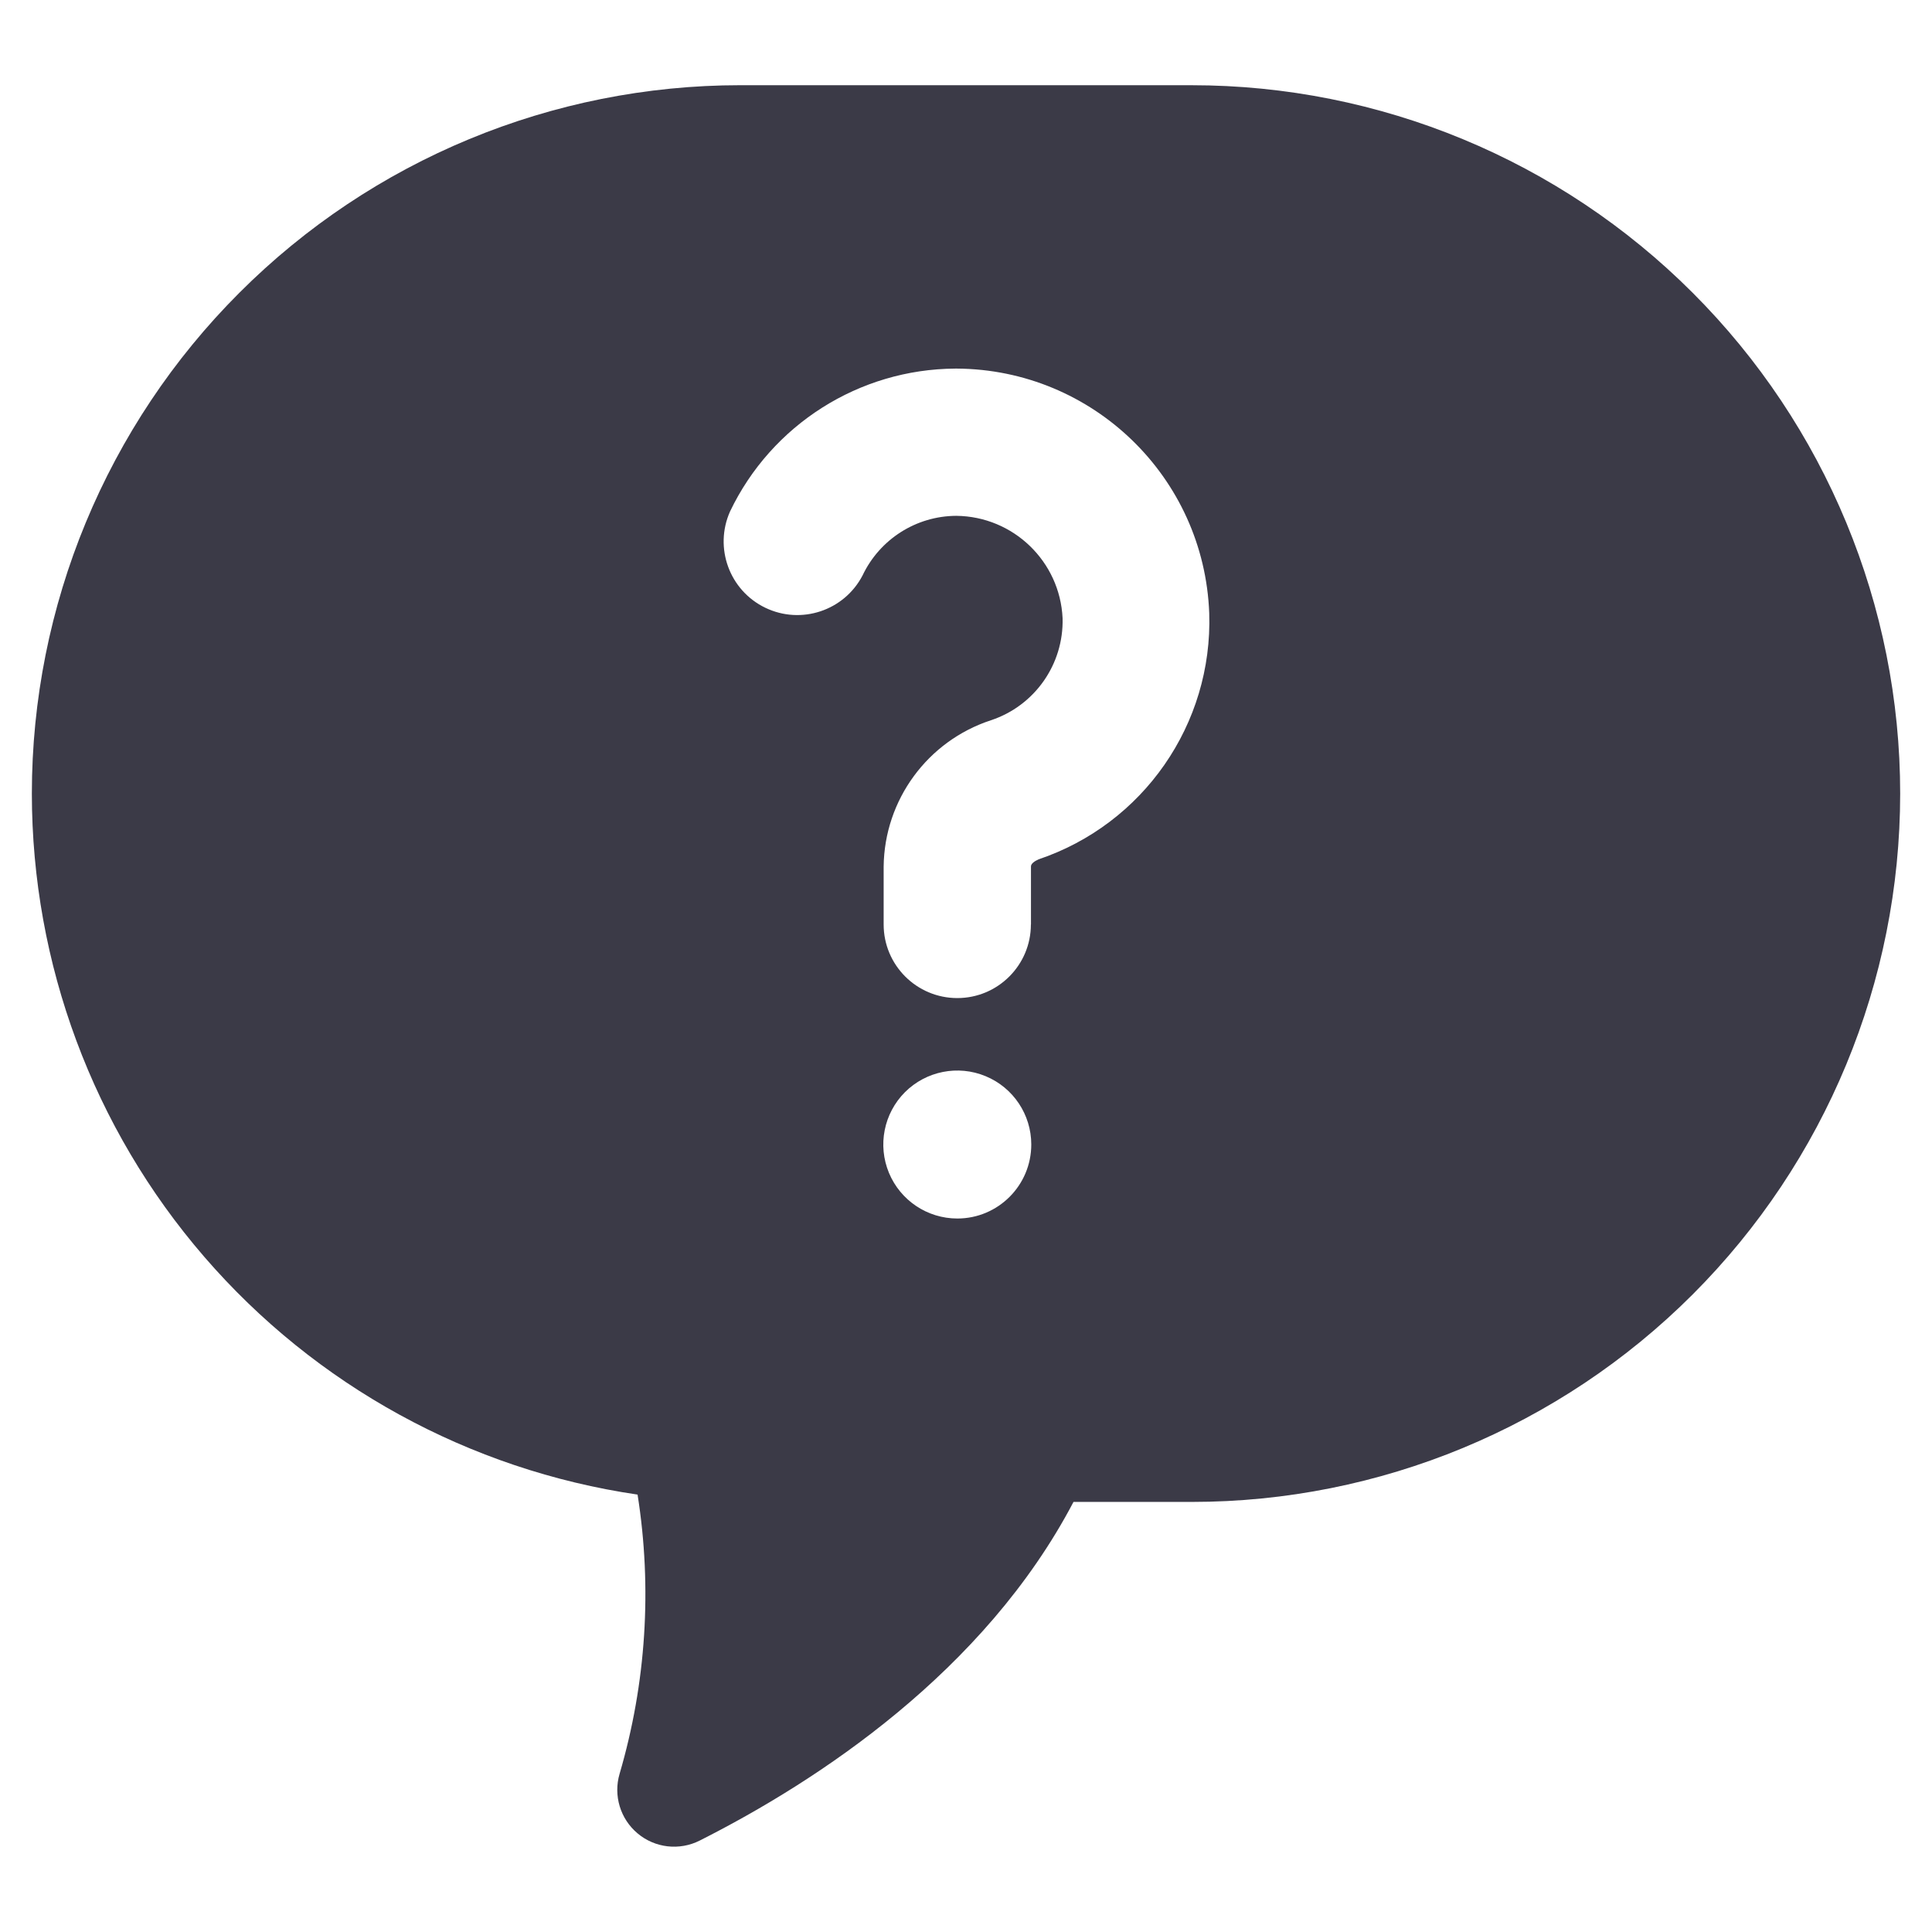
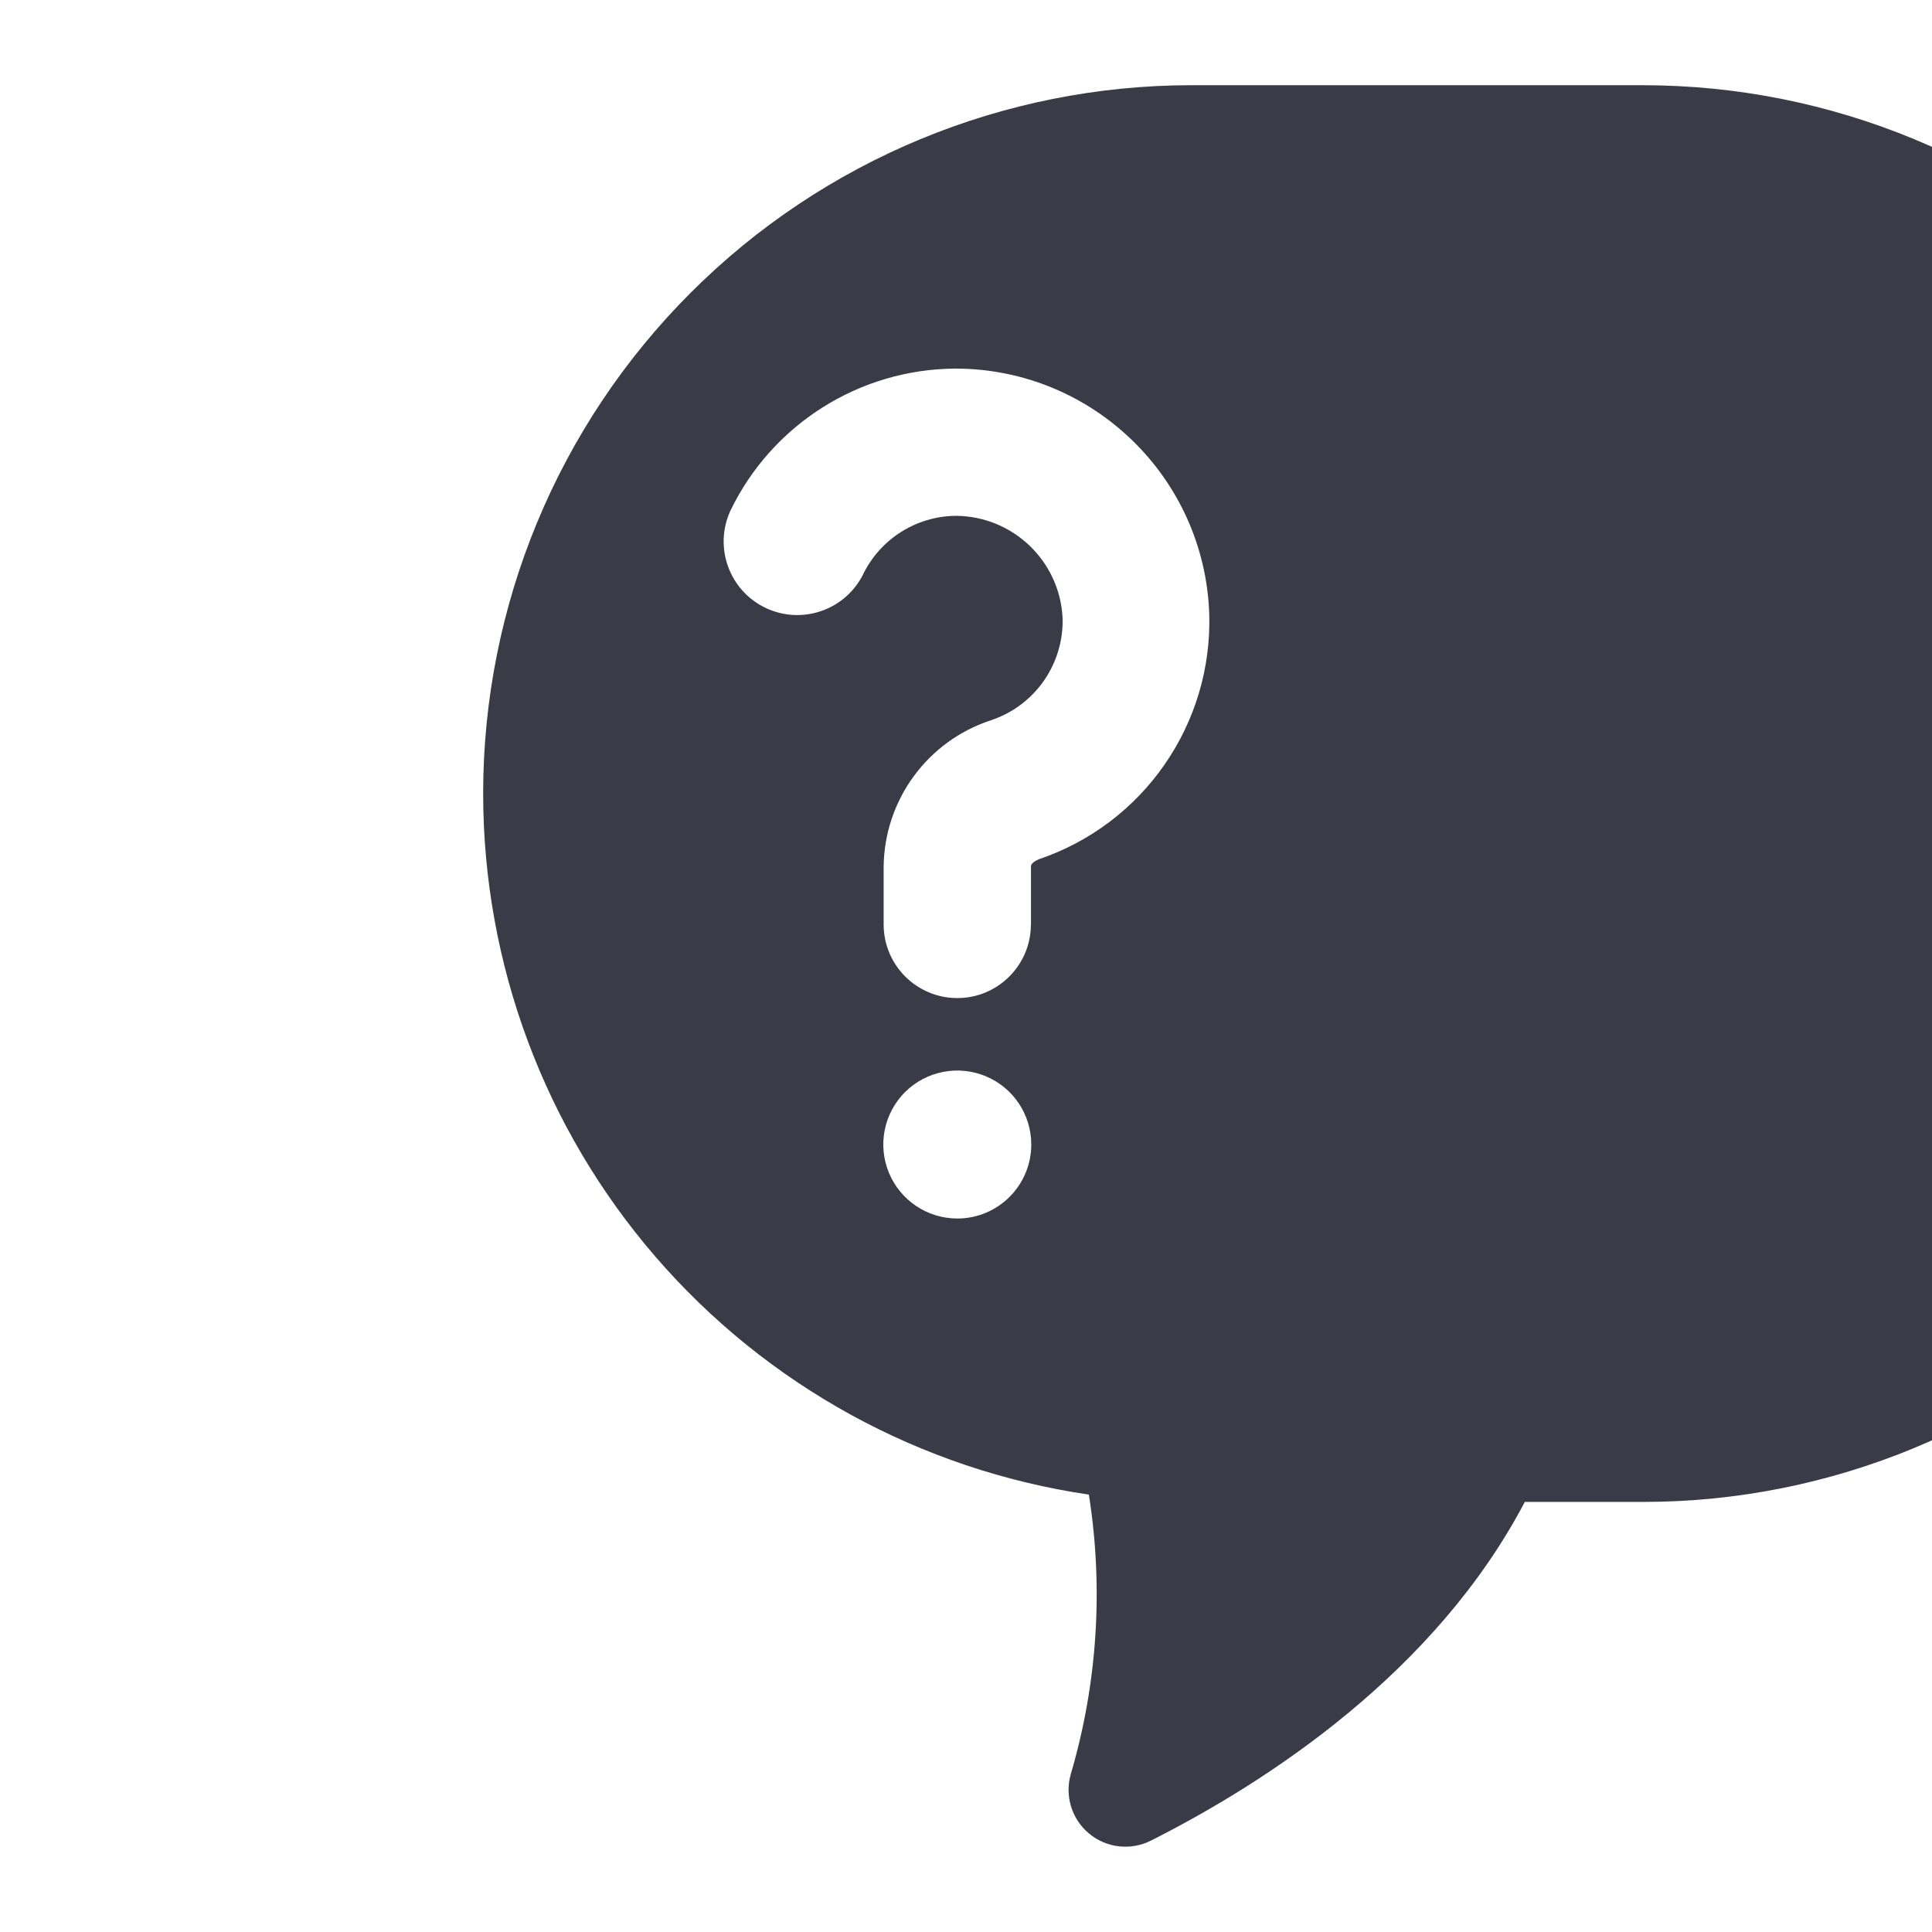
<svg xmlns="http://www.w3.org/2000/svg" width="100pt" height="100pt" version="1.1" viewBox="0 0 100 100">
-   <path fill="#3B3A47" d="m61.68 4.41h-23.359c-9.727 0-19.055 3.863-25.93 10.742-6.879 6.875-10.742 16.203-10.742 25.926 0.004 8.805 3.168 17.316 8.926 23.977 5.754 6.66 13.715 11.027 22.426 12.305 0.762 4.828 0.445 9.762-0.93 14.449-0.332 1.125 0.035 2.34 0.934 3.09 0.898 0.754 2.16 0.898 3.207 0.371 6.102-3.078 14.738-8.738 19.352-17.531h6.129c9.719 0 19.043-3.863 25.918-10.738s10.738-16.199 10.742-25.922c0-9.723-3.863-19.051-10.742-25.926-6.875-6.879-16.203-10.742-25.93-10.742zm-12.129 58.66c-1.551 0-2.945-0.934-3.539-2.363-0.594-1.434-0.266-3.078 0.828-4.176 1.098-1.094 2.746-1.422 4.176-0.828 1.43 0.59 2.363 1.988 2.363 3.535 0 2.117-1.715 3.832-3.828 3.832zm4.191-18.578s-0.379 0.141-0.379 0.359v3h-0.004c0 2.102-1.707 3.809-3.809 3.809-2.106 0-3.812-1.707-3.812-3.809v-3c0.039-3.453 2.273-6.496 5.551-7.57 2.266-0.75 3.773-2.894 3.711-5.281-0.137-2.945-2.551-5.269-5.5-5.301-2.074 0.008-3.961 1.207-4.852 3.082-0.949 1.828-3.18 2.57-5.035 1.676-1.859-0.895-2.664-3.106-1.824-4.988 2.152-4.492 6.68-7.363 11.66-7.391h0.082c7.039 0.047 12.797 5.625 13.059 12.66 0.188 5.742-3.414 10.926-8.859 12.75z" />
+   <path fill="#3B3A47" d="m61.68 4.41c-9.727 0-19.055 3.863-25.93 10.742-6.879 6.875-10.742 16.203-10.742 25.926 0.004 8.805 3.168 17.316 8.926 23.977 5.754 6.66 13.715 11.027 22.426 12.305 0.762 4.828 0.445 9.762-0.93 14.449-0.332 1.125 0.035 2.34 0.934 3.09 0.898 0.754 2.16 0.898 3.207 0.371 6.102-3.078 14.738-8.738 19.352-17.531h6.129c9.719 0 19.043-3.863 25.918-10.738s10.738-16.199 10.742-25.922c0-9.723-3.863-19.051-10.742-25.926-6.875-6.879-16.203-10.742-25.93-10.742zm-12.129 58.66c-1.551 0-2.945-0.934-3.539-2.363-0.594-1.434-0.266-3.078 0.828-4.176 1.098-1.094 2.746-1.422 4.176-0.828 1.43 0.59 2.363 1.988 2.363 3.535 0 2.117-1.715 3.832-3.828 3.832zm4.191-18.578s-0.379 0.141-0.379 0.359v3h-0.004c0 2.102-1.707 3.809-3.809 3.809-2.106 0-3.812-1.707-3.812-3.809v-3c0.039-3.453 2.273-6.496 5.551-7.57 2.266-0.75 3.773-2.894 3.711-5.281-0.137-2.945-2.551-5.269-5.5-5.301-2.074 0.008-3.961 1.207-4.852 3.082-0.949 1.828-3.18 2.57-5.035 1.676-1.859-0.895-2.664-3.106-1.824-4.988 2.152-4.492 6.68-7.363 11.66-7.391h0.082c7.039 0.047 12.797 5.625 13.059 12.66 0.188 5.742-3.414 10.926-8.859 12.75z" />
</svg>